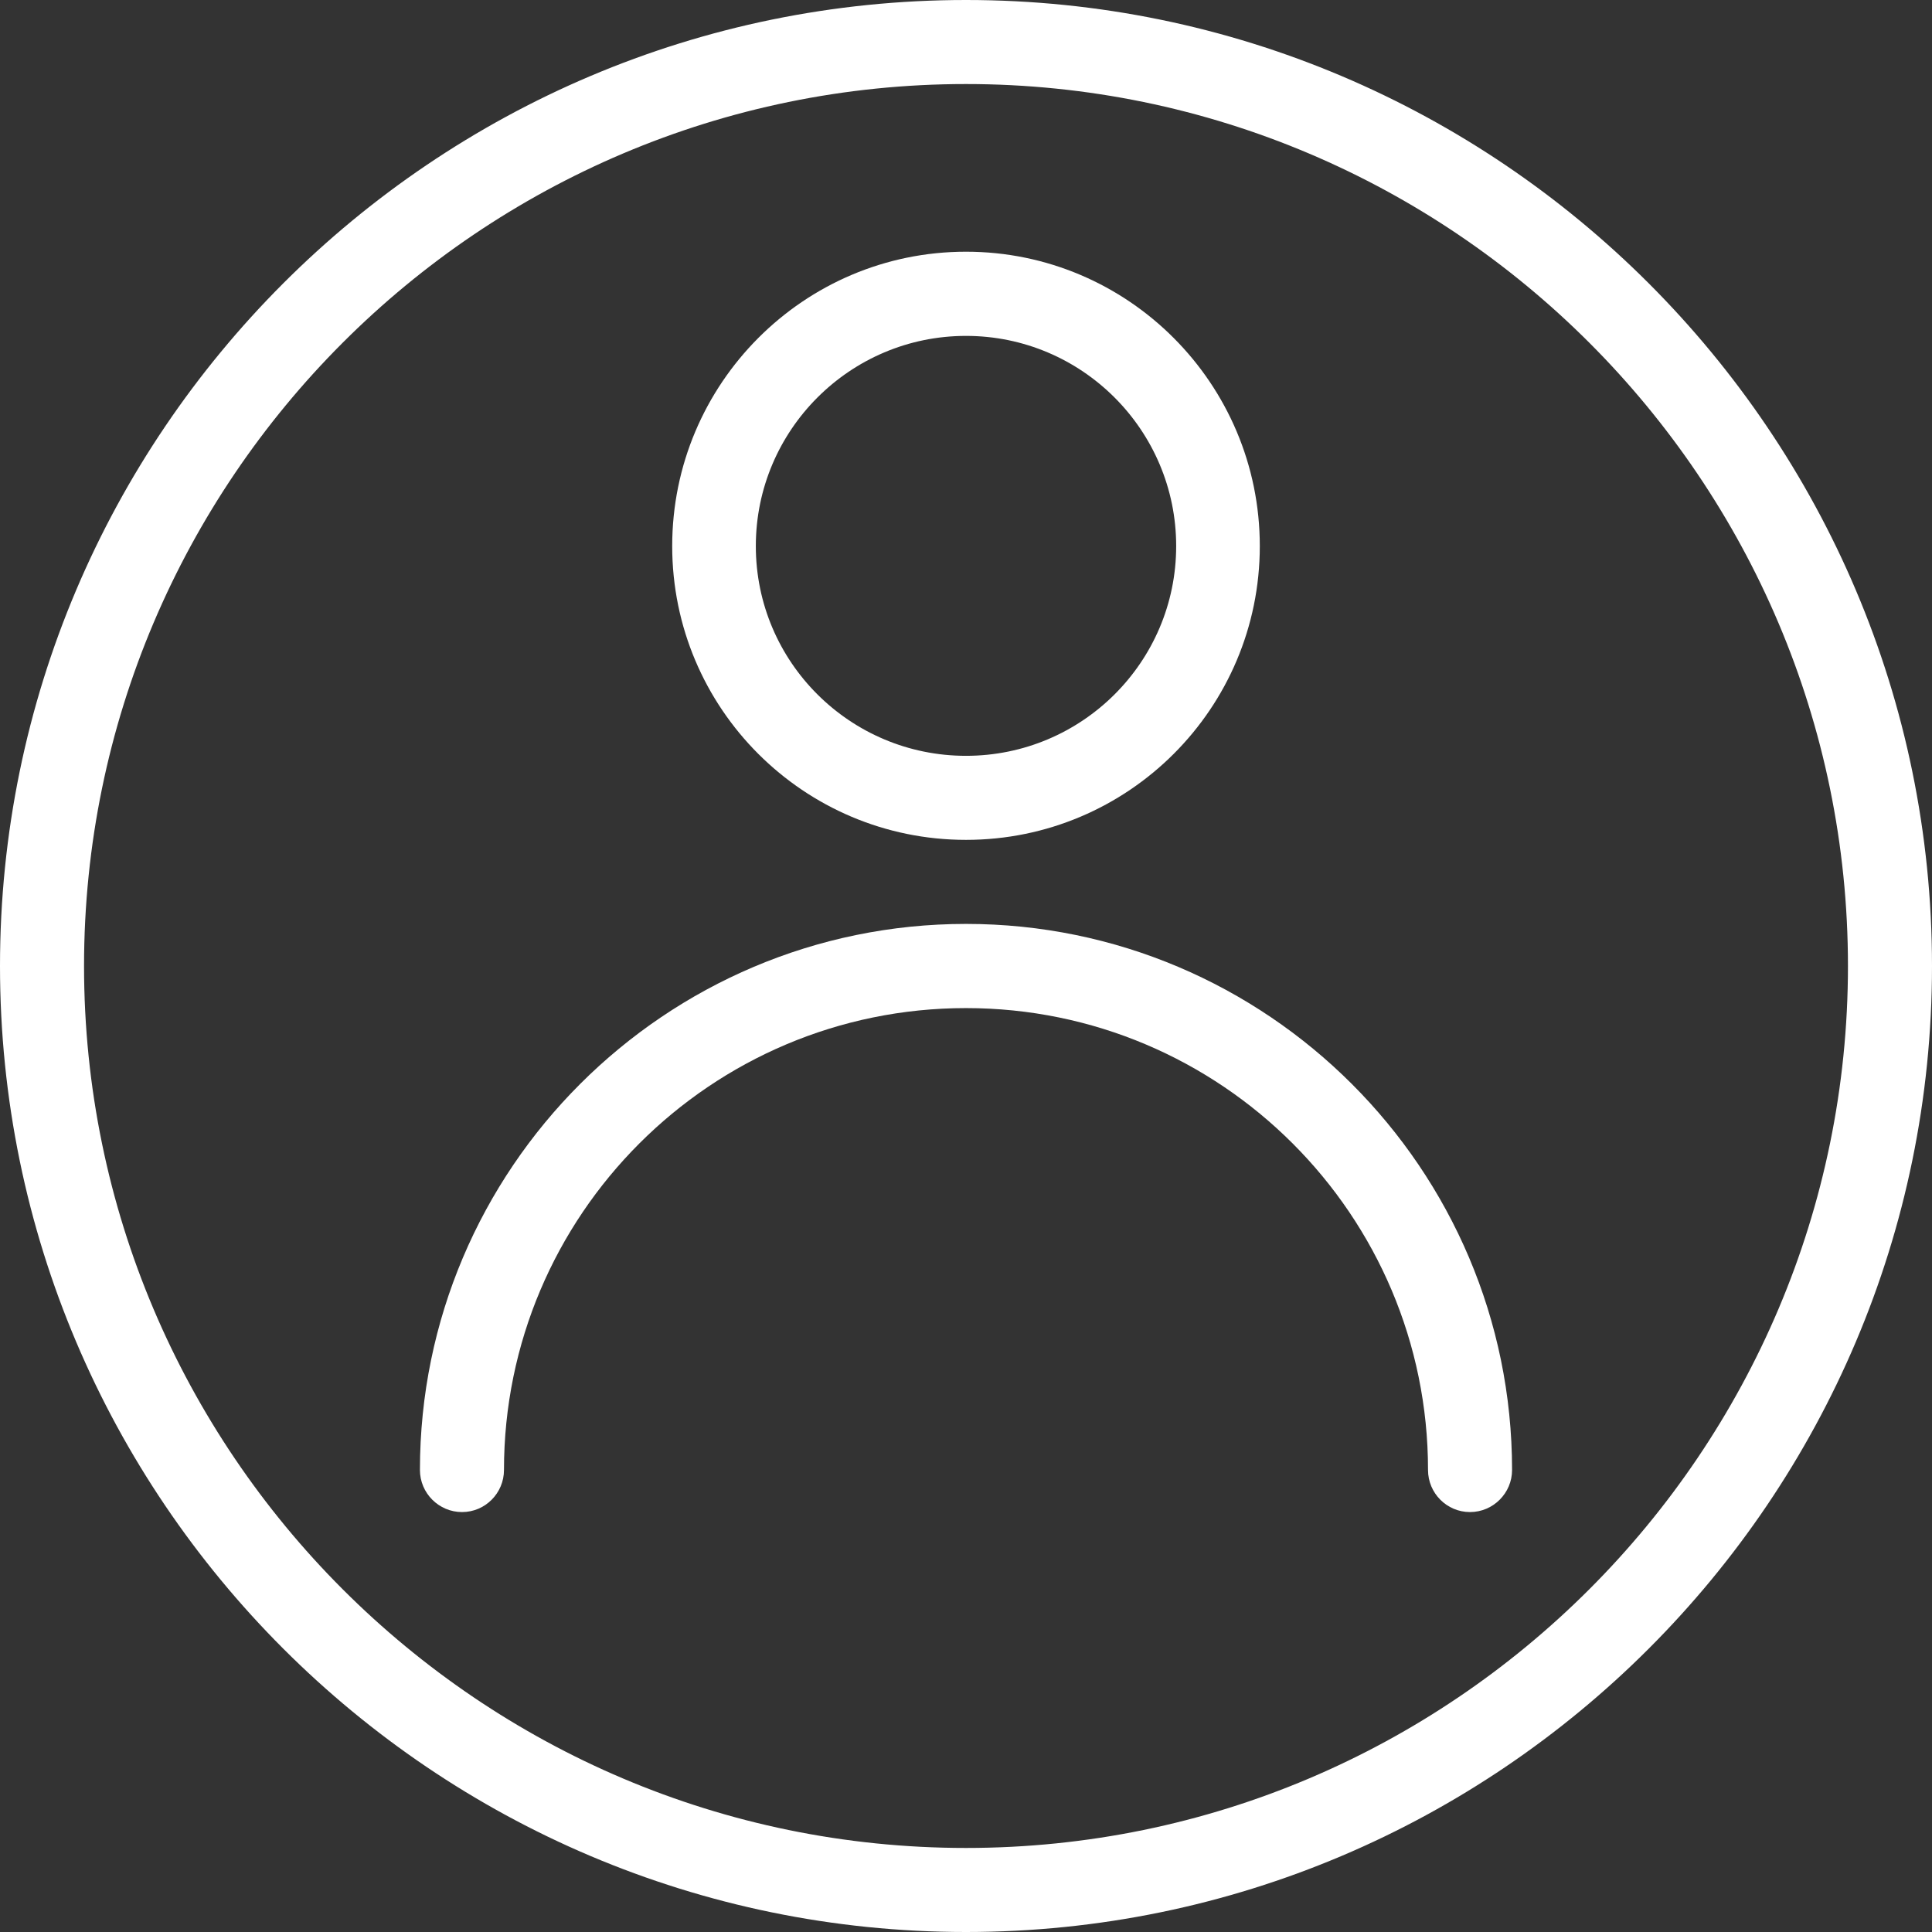
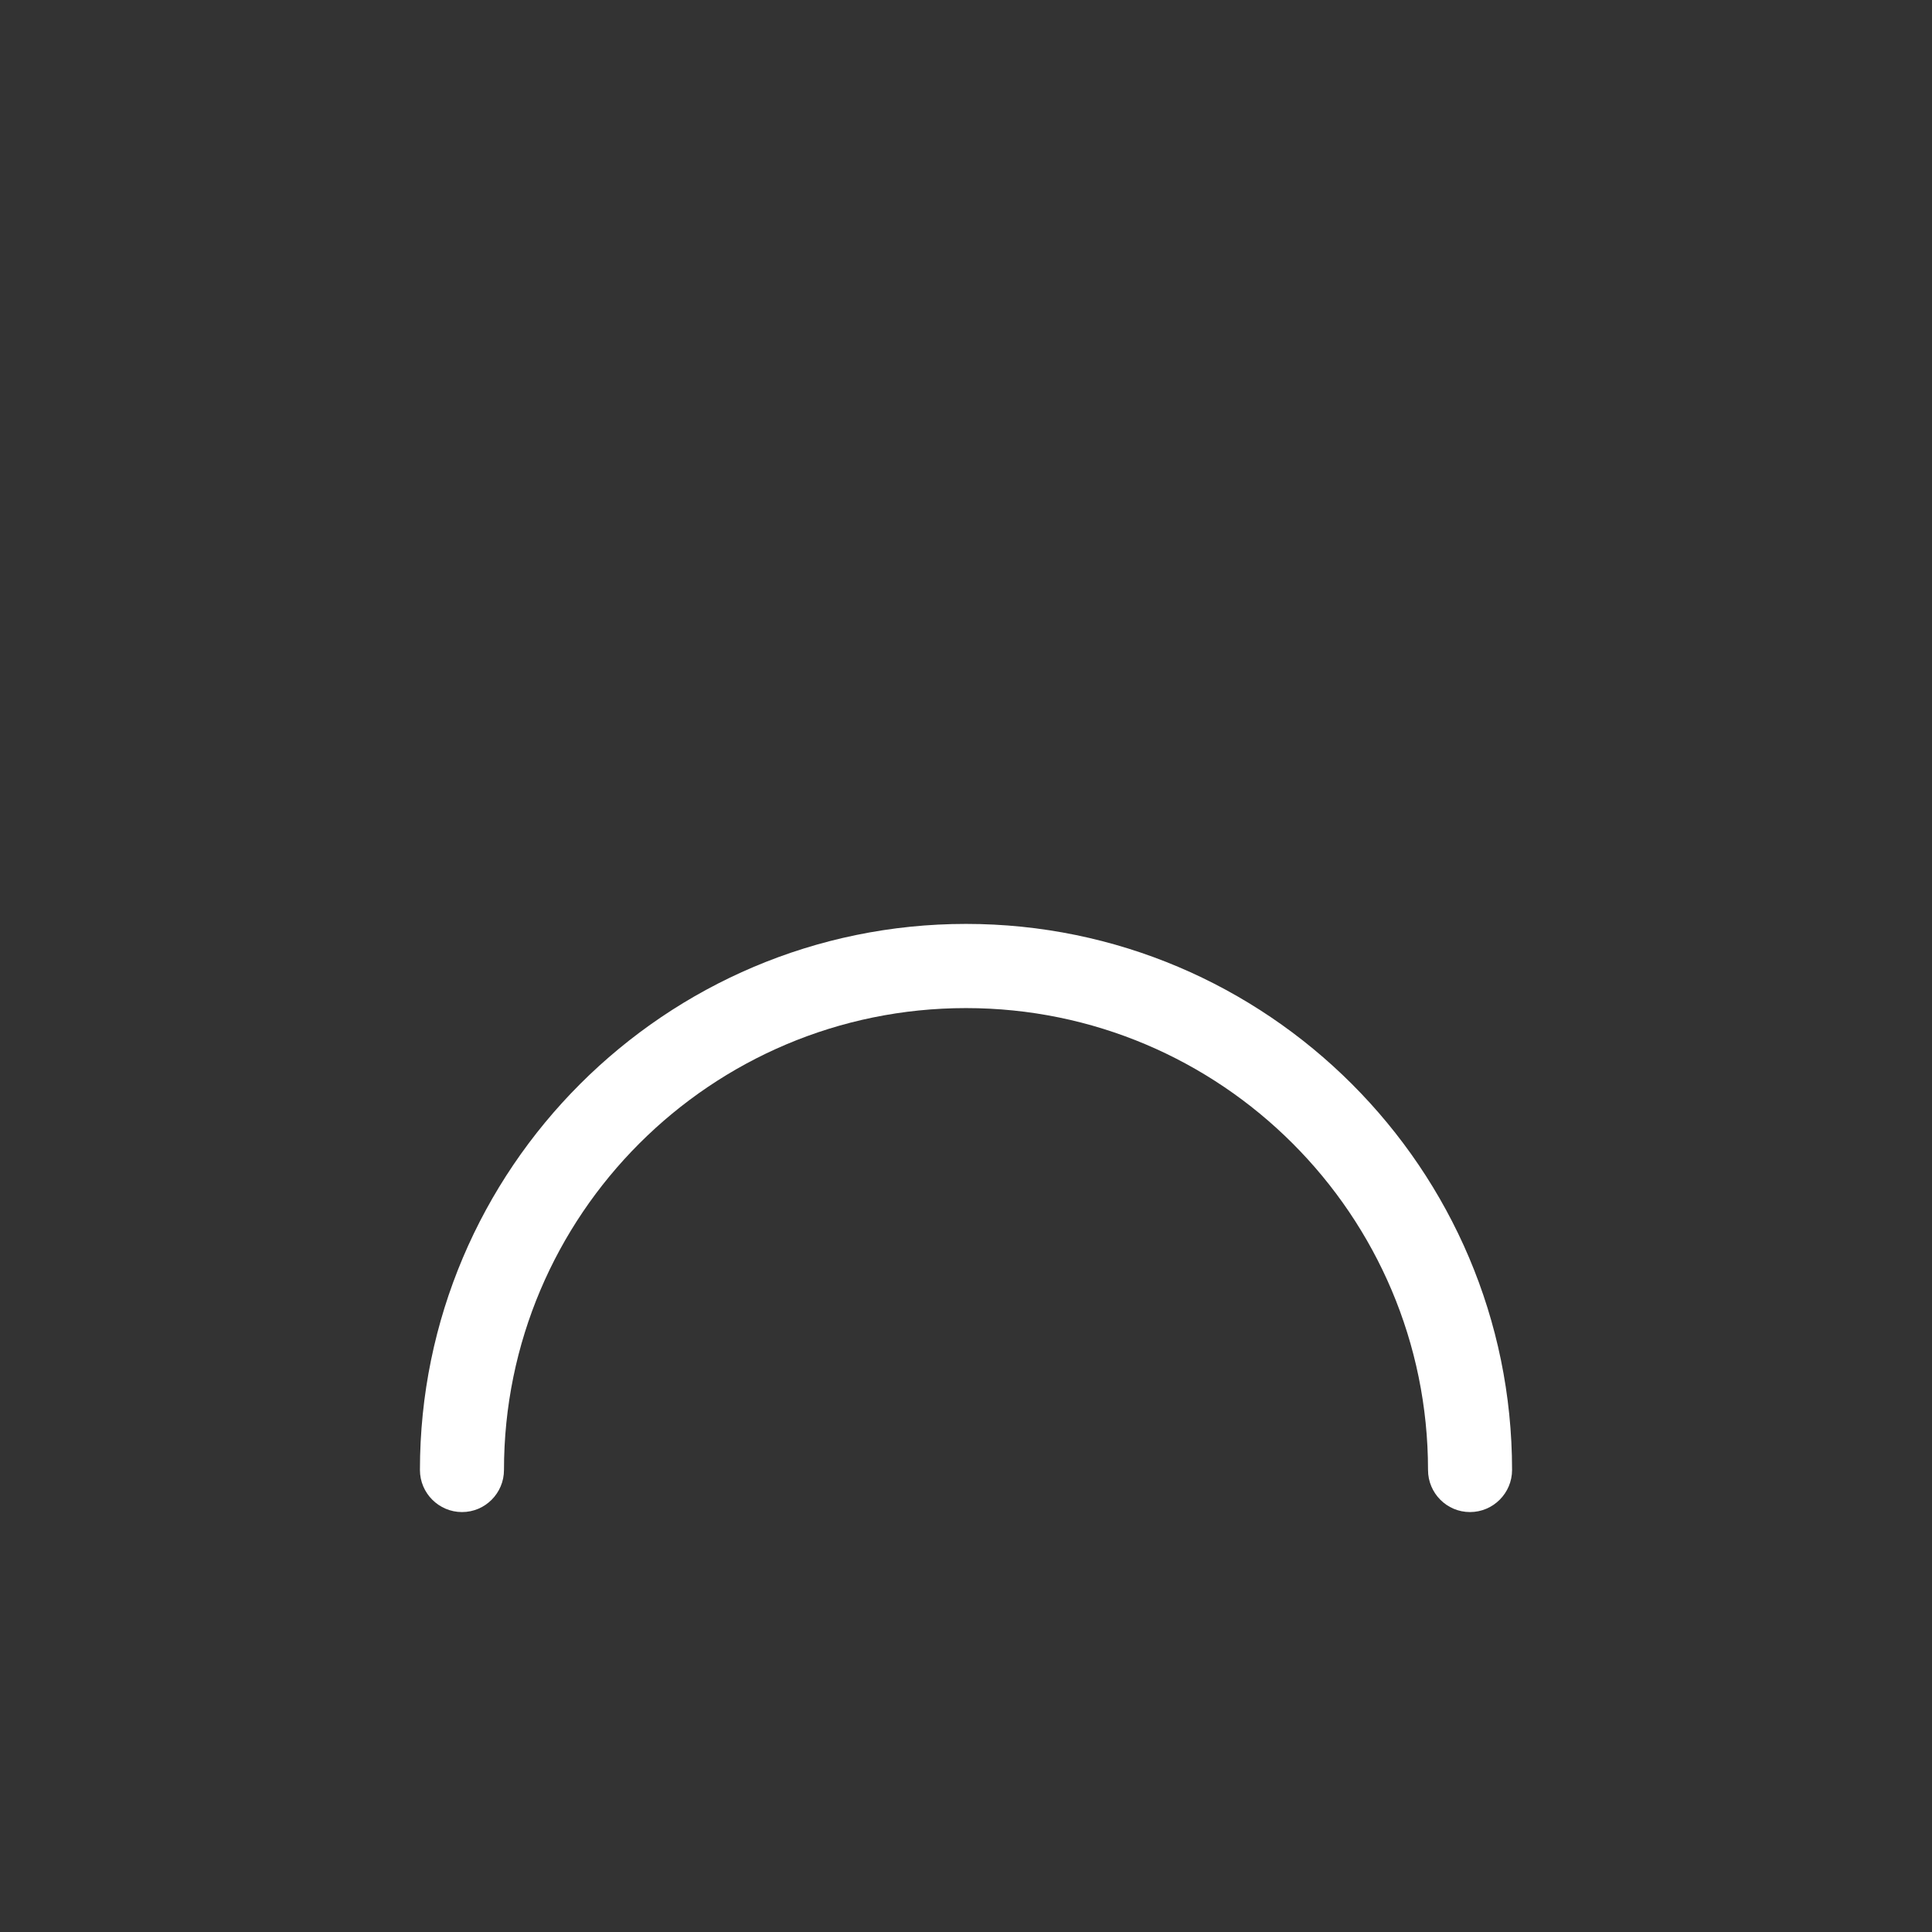
<svg xmlns="http://www.w3.org/2000/svg" width="14px" height="14px" viewBox="0 0 14 14" version="1.1">
  <rect x="0" y="0" width="14" height="14" fill="#333333" stroke="none" />
  <g id="surface1">
-     <path style=" stroke:none;fill-rule:nonzero;fill:rgb(100%,100%,100%);fill-opacity:1;" d="M 7 0 C 3.141 0 0 3.141 0 7 C 0 10.859 3.141 14 7 14 C 10.859 14 14 10.859 14 7 C 14 3.141 10.859 0 7 0 Z M 7 13.391 C 3.477 13.391 0.609 10.523 0.609 7 C 0.609 3.477 3.477 0.609 7 0.609 C 10.523 0.609 13.391 3.477 13.391 7 C 13.391 10.523 10.523 13.391 7 13.391 Z M 7 13.391 " />
    <path style=" stroke:none;fill-rule:nonzero;fill:rgb(100%,100%,100%);fill-opacity:1;" d="M 7 6.695 C 4.82 6.695 3.043 8.469 3.043 10.652 C 3.043 10.82 3.18 10.957 3.348 10.957 C 3.516 10.957 3.652 10.82 3.652 10.652 C 3.652 8.805 5.152 7.305 7 7.305 C 8.848 7.305 10.348 8.805 10.348 10.652 C 10.348 10.82 10.484 10.957 10.652 10.957 C 10.82 10.957 10.957 10.82 10.957 10.652 C 10.957 8.469 9.18 6.695 7 6.695 Z M 7 6.695 " />
-     <path style=" stroke:none;fill-rule:nonzero;fill:rgb(100%,100%,100%);fill-opacity:1;" d="M 7 1.824 C 5.824 1.824 4.871 2.781 4.871 3.957 C 4.871 5.133 5.824 6.086 7 6.086 C 8.176 6.086 9.129 5.133 9.129 3.957 C 9.129 2.781 8.176 1.824 7 1.824 Z M 7 5.477 C 6.16 5.477 5.477 4.797 5.477 3.957 C 5.477 3.117 6.16 2.434 7 2.434 C 7.84 2.434 8.523 3.117 8.523 3.957 C 8.523 4.797 7.84 5.477 7 5.477 Z M 7 5.477 " />
  </g>
</svg>